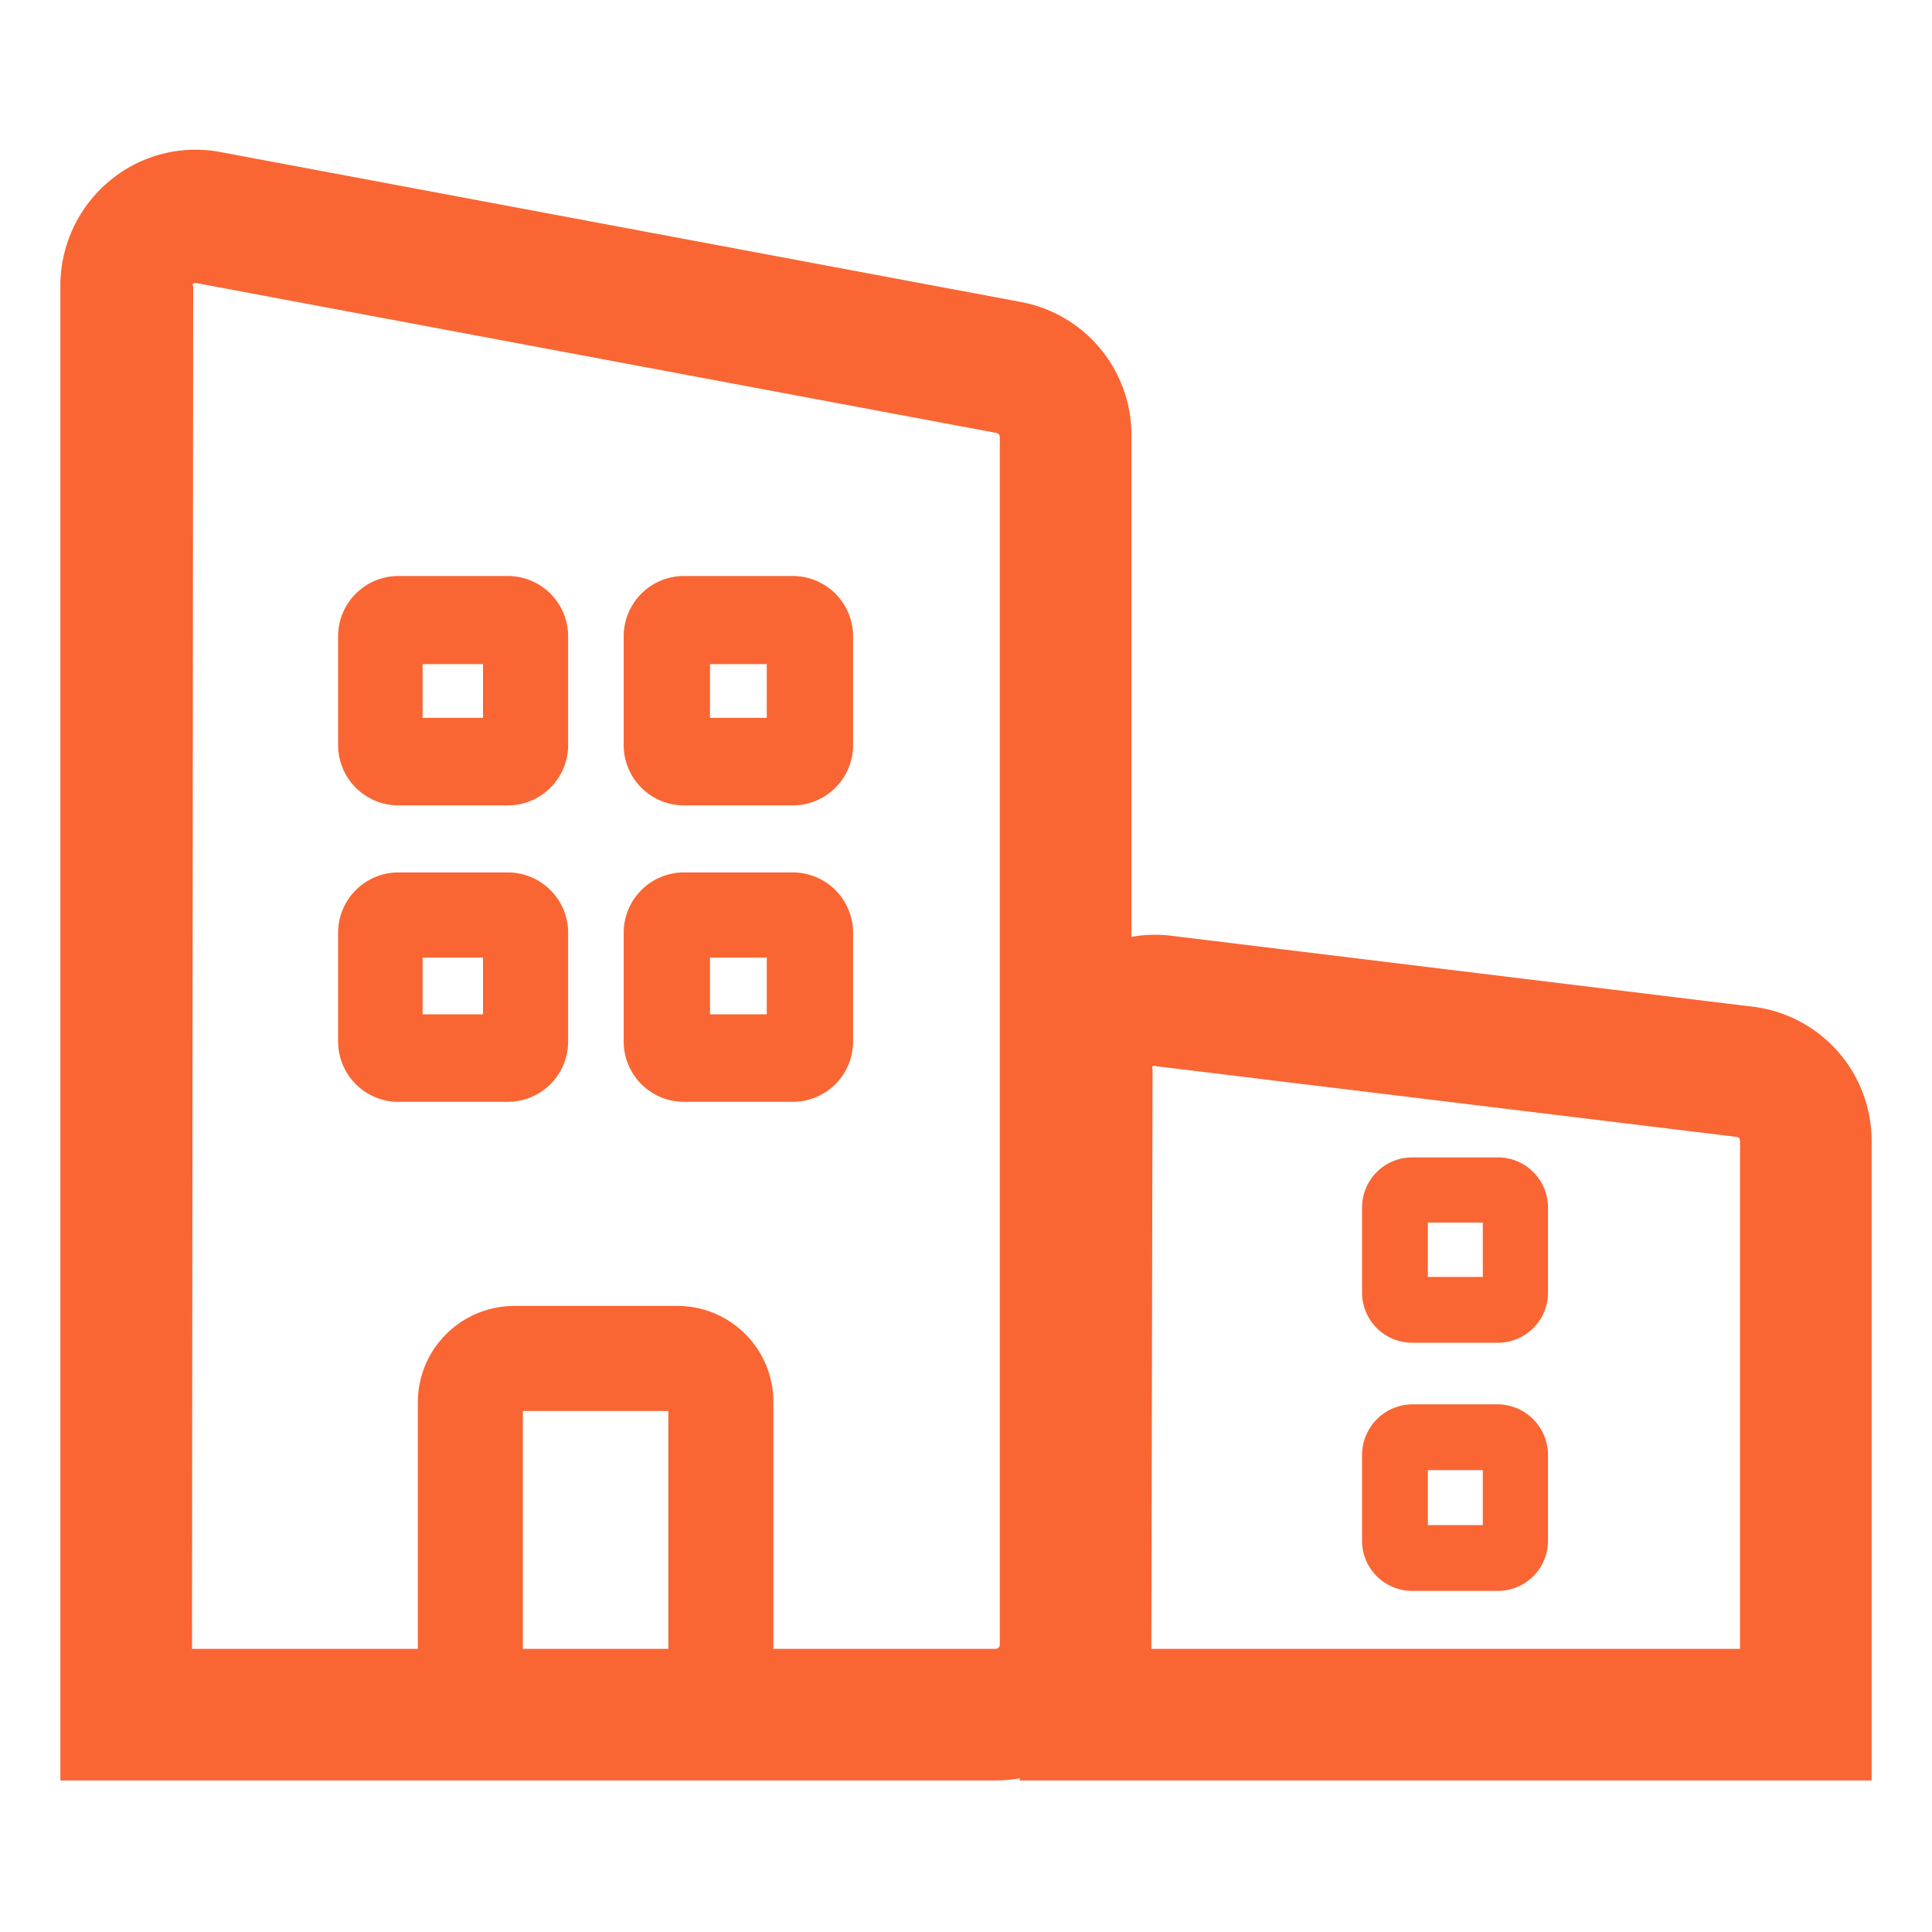
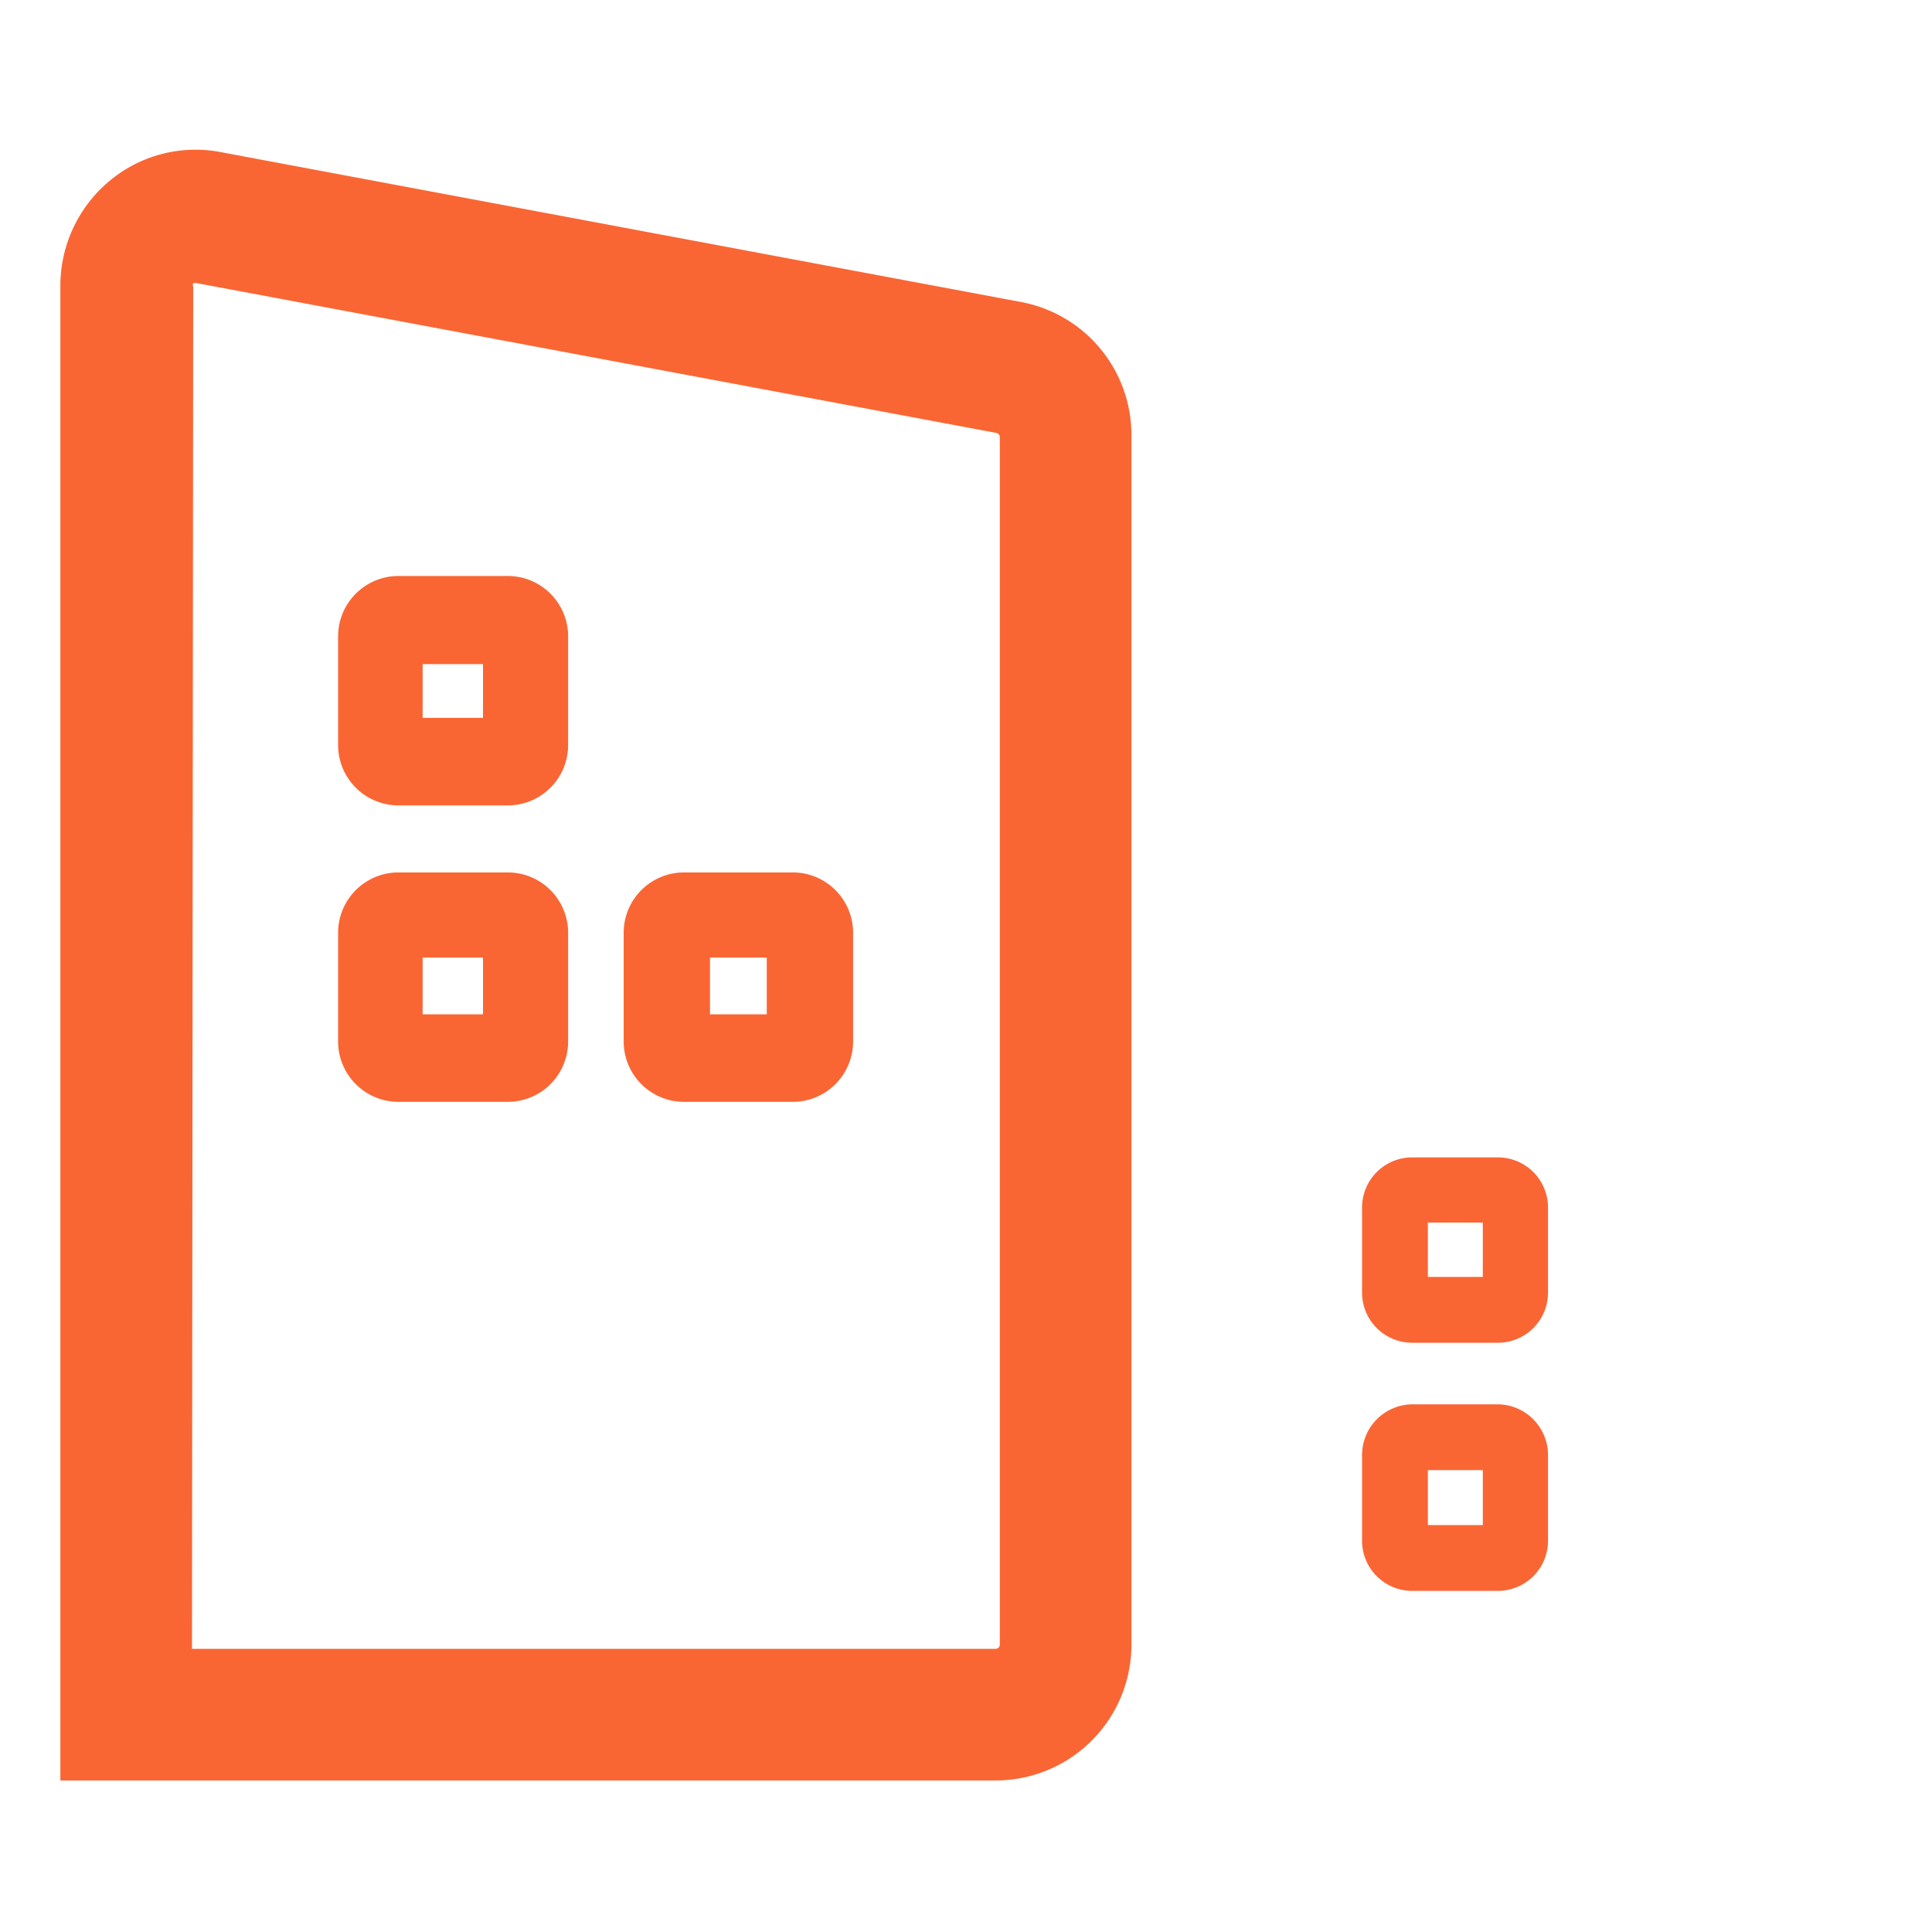
<svg xmlns="http://www.w3.org/2000/svg" id="Layer_4" data-name="Layer 4" viewBox="0 0 32 32">
  <defs>
    <style>.cls-1{fill:#f96634;}</style>
  </defs>
  <path class="cls-1" d="M16.49,29.49H1V4.76A2.26,2.26,0,0,1,1.81,3a2.22,2.22,0,0,1,1.85-.48L16.9,5a2.24,2.24,0,0,1,1.84,2.21v20A2.25,2.25,0,0,1,16.49,29.49ZM3.18,27.31H16.49a.07.07,0,0,0,.07-.07v-20a.07.07,0,0,0-.06-.07L3.26,4.69s0,0-.06,0a.08.08,0,0,0,0,.06Z" />
-   <path class="cls-1" d="M31,29.49H16.89V17.73a2.25,2.25,0,0,1,.76-1.68,2.22,2.22,0,0,1,1.76-.55L29,16.67a2.24,2.24,0,0,1,2,2.23ZM19.07,27.31h9.75V18.9s0-.07-.06-.07l-9.61-1.17a.06.06,0,0,0-.06,0,.06.06,0,0,0,0,.05Z" />
  <path class="cls-1" d="M8.41,13.34H6.6a1,1,0,0,1-1-1v-1.8a1,1,0,0,1,1-1H8.41a1,1,0,0,1,1,1v1.8A1,1,0,0,1,8.41,13.34ZM7,11.89H8V11H7Z" />
-   <path class="cls-1" d="M13.13,13.34h-1.8a1,1,0,0,1-1-1v-1.8a1,1,0,0,1,1-1h1.8a1,1,0,0,1,1,1v1.8A1,1,0,0,1,13.13,13.34Zm-1.37-1.45h.94V11h-.94Z" />
  <path class="cls-1" d="M8.41,18.25H6.6a1,1,0,0,1-1-1v-1.8a1,1,0,0,1,1-1H8.41a1,1,0,0,1,1,1v1.8A1,1,0,0,1,8.41,18.25ZM7,16.8H8v-.94H7Z" />
  <path class="cls-1" d="M13.13,18.25h-1.8a1,1,0,0,1-1-1v-1.8a1,1,0,0,1,1-1h1.8a1,1,0,0,1,1,1v1.8A1,1,0,0,1,13.13,18.25ZM11.76,16.8h.94v-.94h-.94Z" />
  <path class="cls-1" d="M24.81,22.24H23.39a.83.83,0,0,1-.83-.83V20a.83.83,0,0,1,.83-.83h1.42a.83.83,0,0,1,.83.83v1.42A.83.83,0,0,1,24.81,22.24Zm-1.16-1.09h.91v-.9h-.91Z" />
  <path class="cls-1" d="M24.81,26.35H23.39a.83.83,0,0,1-.83-.83V24.1a.84.84,0,0,1,.83-.84h1.42a.84.84,0,0,1,.83.84v1.42A.83.83,0,0,1,24.81,26.35Zm-1.16-1.09h.91v-.91h-.91Z" />
-   <path class="cls-1" d="M11.22,29.37H8.52a1.6,1.6,0,0,1-1.6-1.59V23.22a1.6,1.6,0,0,1,1.6-1.59h2.7a1.59,1.59,0,0,1,1.59,1.59v4.56A1.59,1.59,0,0,1,11.22,29.37ZM8.66,27.63h2.41V23.37H8.66Z" />
</svg>